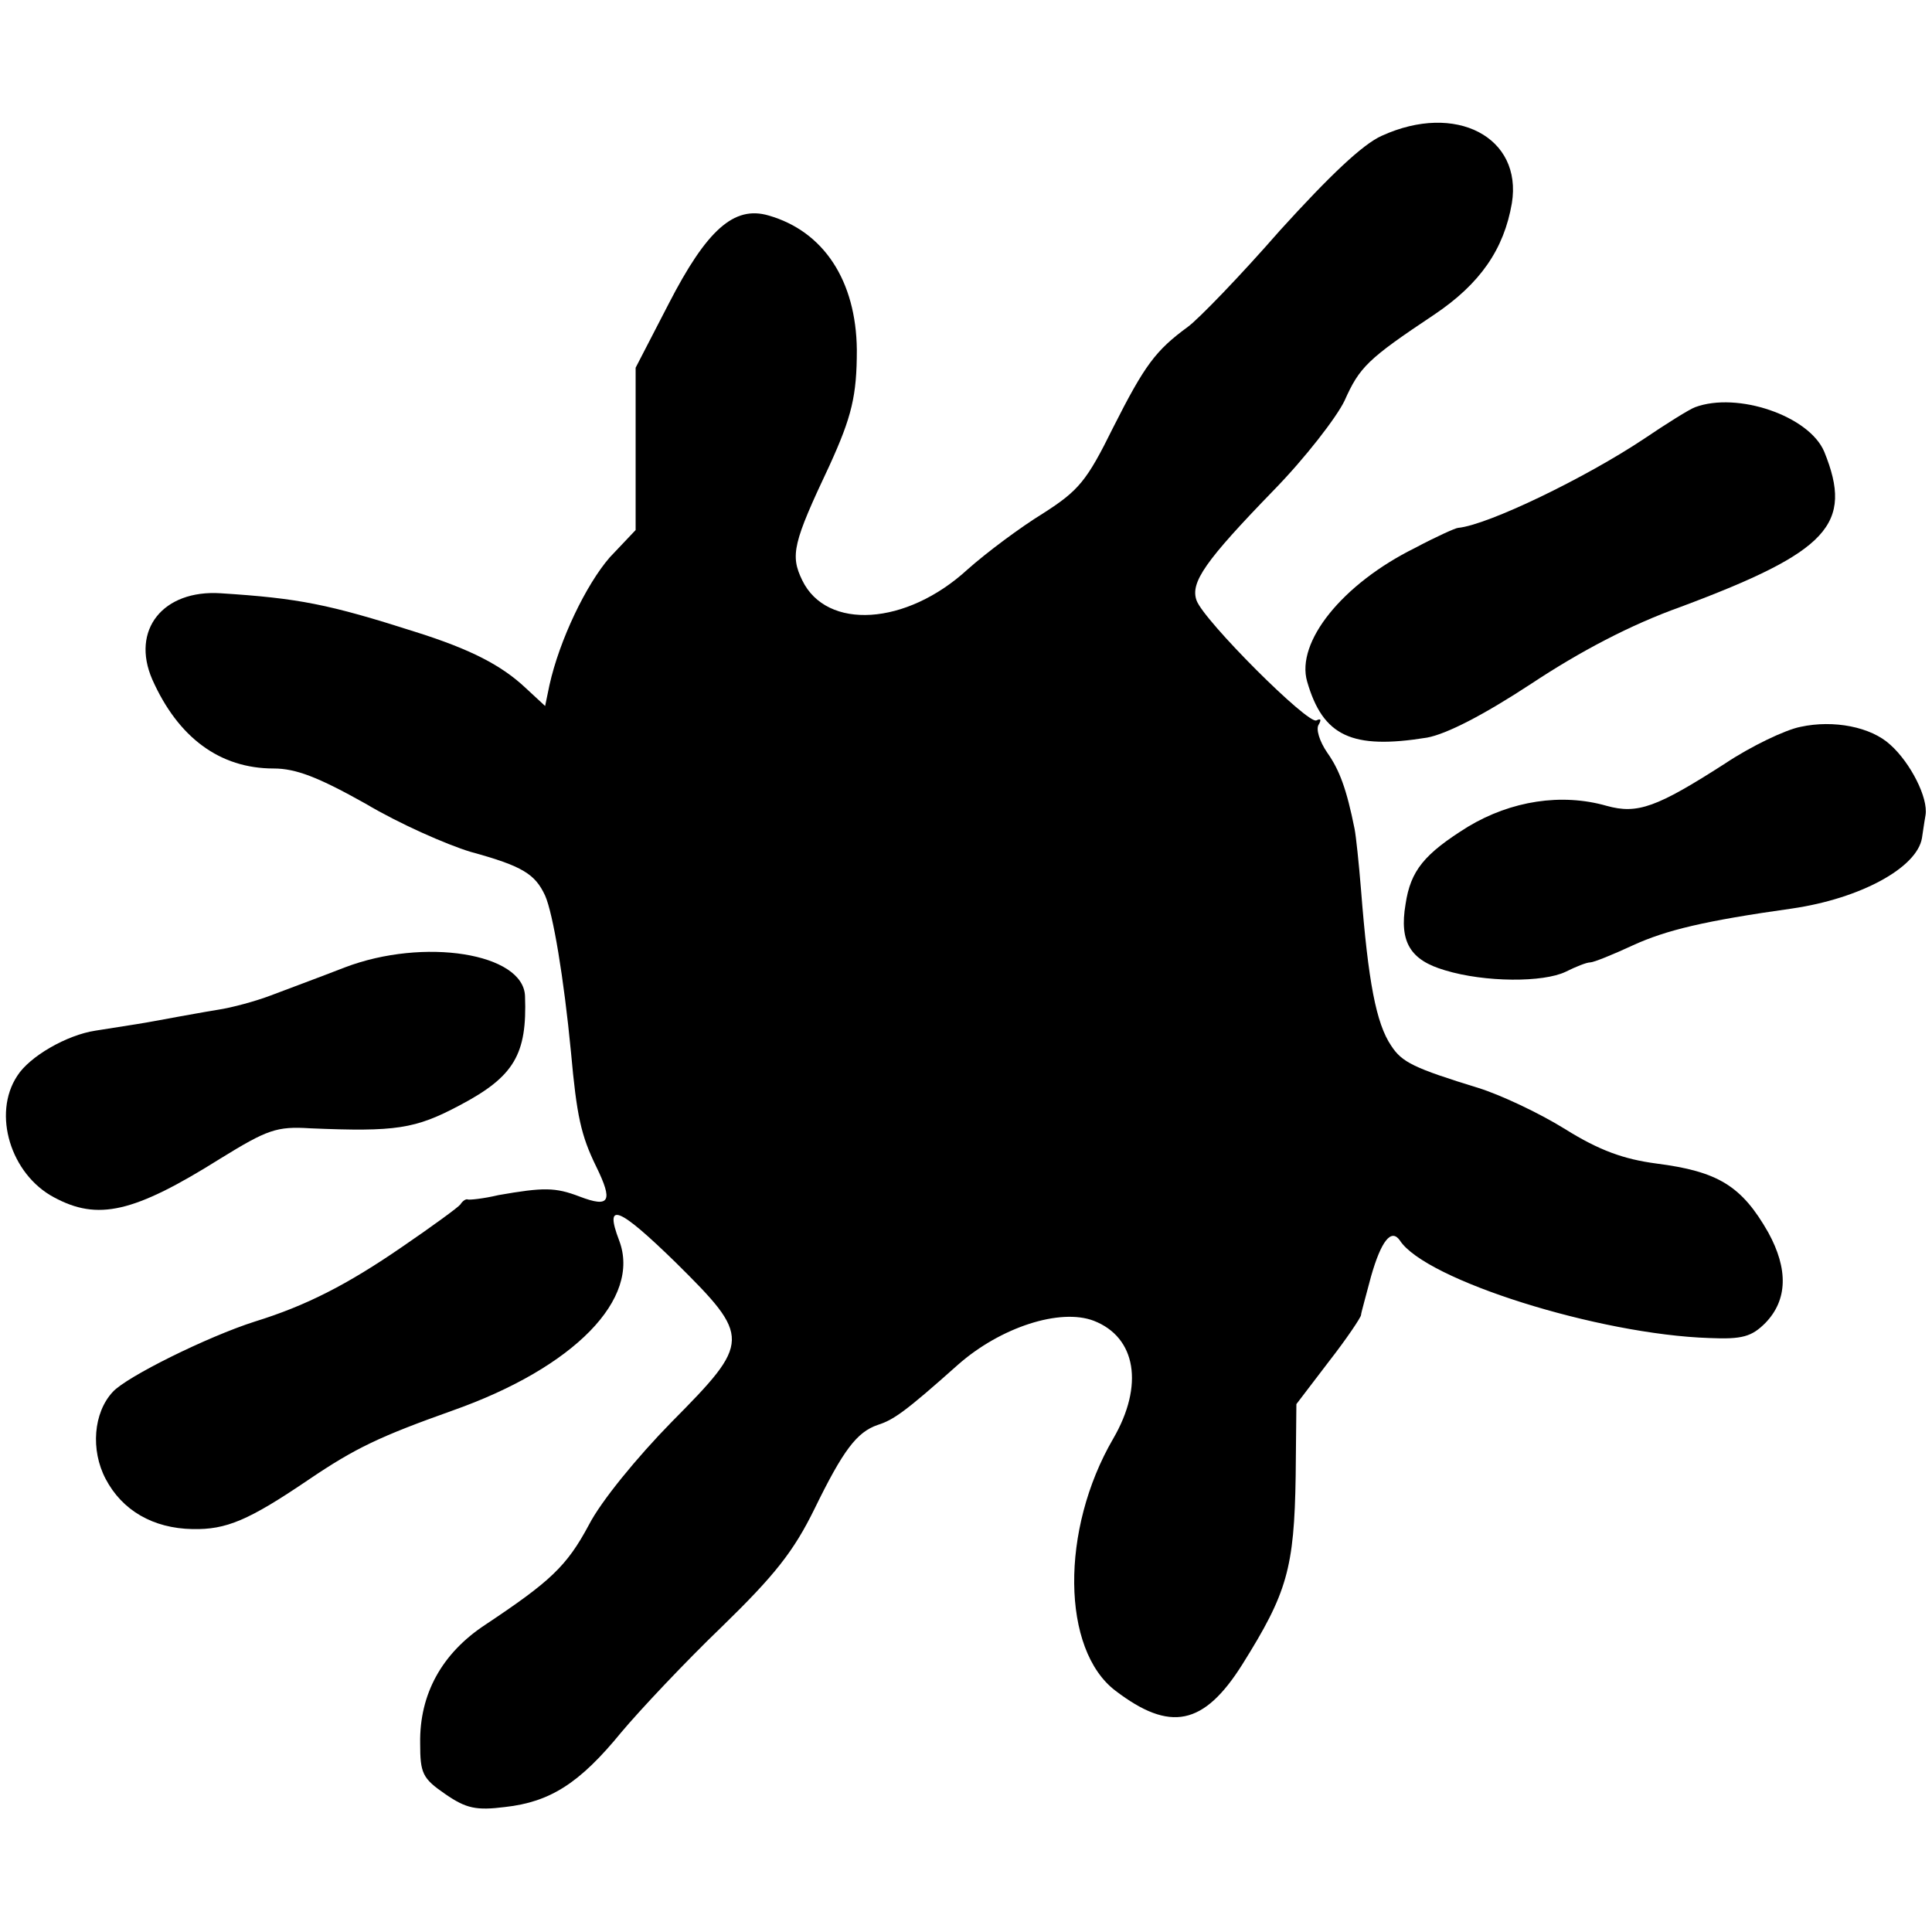
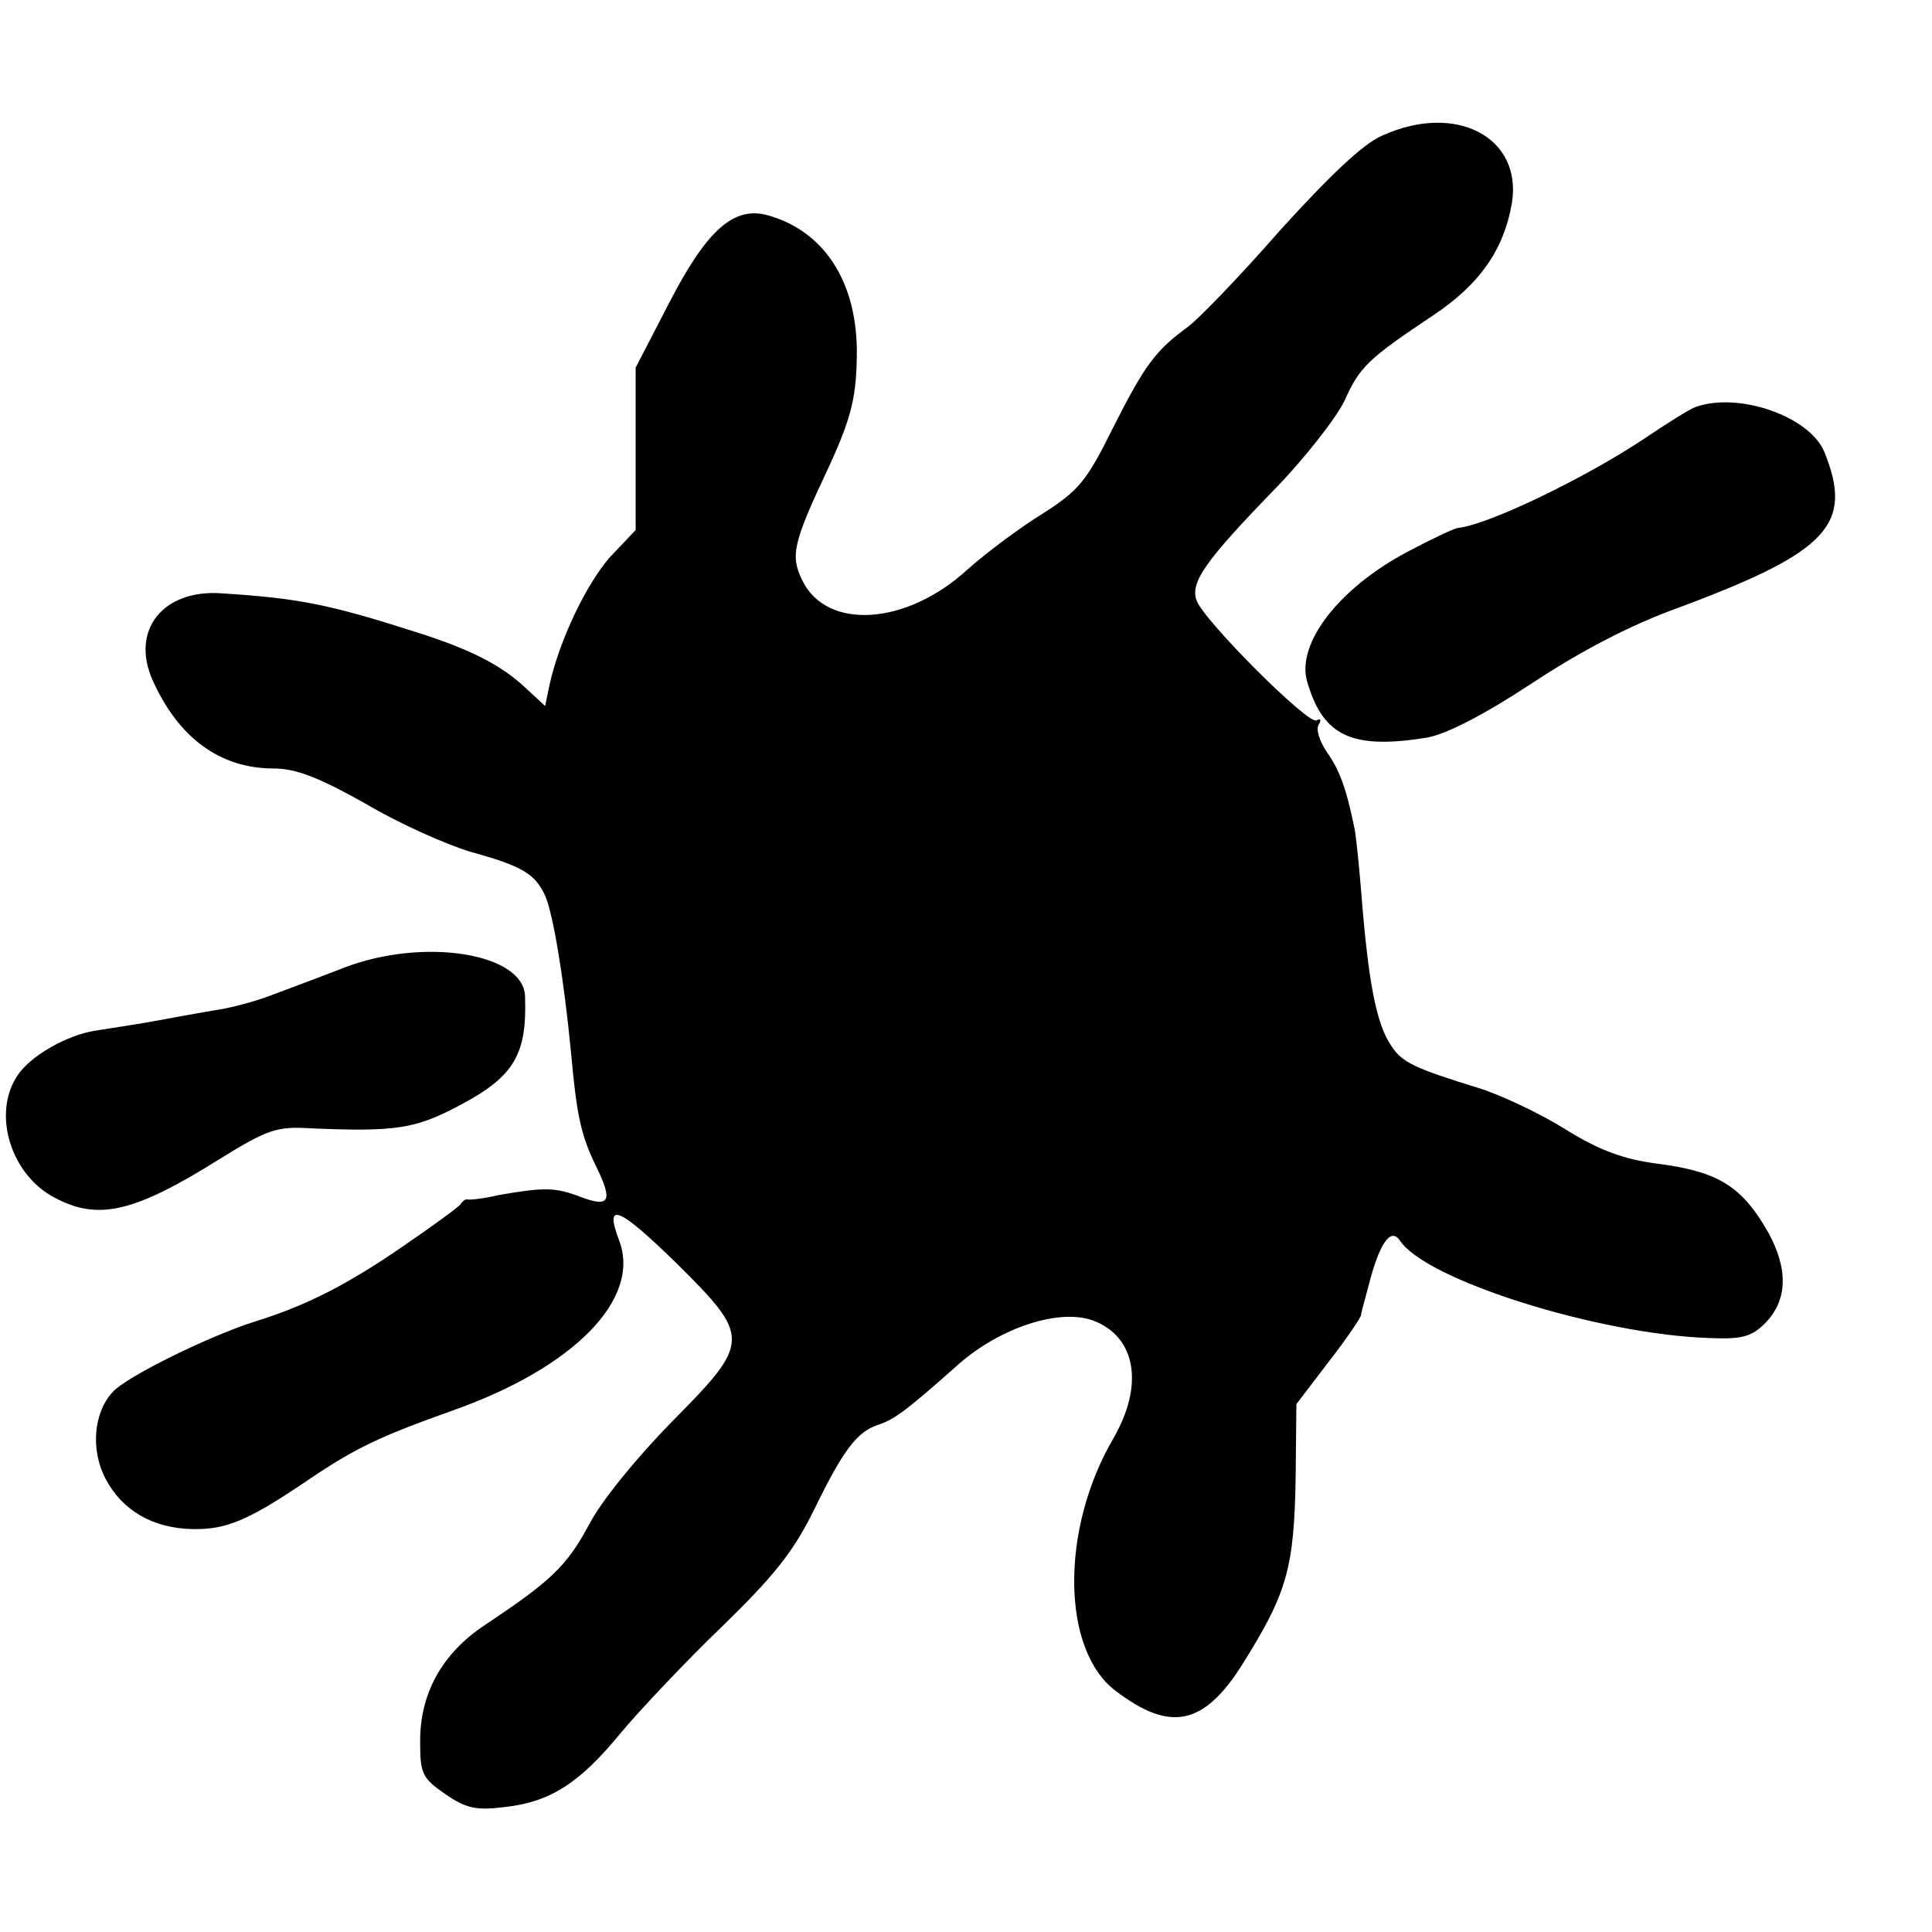
<svg xmlns="http://www.w3.org/2000/svg" version="1.0" width="269pt" height="269pt" viewBox="0 0 269 269" preserveAspectRatio="xMidYMid meet">
  <g transform="translate(0,269) scale(0.1,-0.1)" fill="#000000" stroke="none">
    <path d="M1924 2501 c-27 -12 -73 -56 -142 -132 -55 -63 -113 -123 -128 -134 -45 -33 -60 -53 -104 -140 -37 -75 -48 -88 -98 -120 -31 -19 -78 -54 -105 -78 -85 -78 -196 -85 -230 -15 -17 35 -13 52 38 160 31 68 38 97 38 161 -1 96 -46 165 -123 187 -48 14 -86 -20 -139 -123 l-46 -89 0 -113 0 -113 -36 -38 c-33 -38 -70 -115 -84 -178 l-6 -29 -27 25 c-34 32 -77 54 -153 78 -122 39 -163 47 -272 54 -80 5 -125 -51 -95 -120 36 -81 94 -124 169 -124 31 0 62 -12 128 -49 47 -28 113 -57 146 -67 73 -20 90 -31 104 -61 11 -25 26 -114 36 -218 8 -89 14 -116 35 -159 24 -49 19 -58 -23 -42 -34 13 -50 13 -113 2 -21 -5 -41 -7 -43 -6 -2 1 -7 -2 -10 -7 -3 -4 -40 -31 -81 -59 -77 -53 -134 -82 -205 -104 -66 -21 -179 -77 -198 -98 -27 -29 -31 -81 -10 -121 23 -44 66 -69 121 -70 47 -1 78 12 162 69 65 44 99 60 200 96 170 60 263 156 232 237 -21 55 -1 47 79 -31 105 -104 105 -110 -6 -222 -48 -49 -98 -110 -115 -143 -31 -58 -54 -79 -144 -139 -61 -40 -92 -97 -91 -165 0 -42 3 -49 35 -71 29 -20 43 -23 83 -18 63 7 104 33 162 104 26 31 89 98 140 147 74 72 100 105 129 164 40 82 59 107 88 117 22 7 38 18 112 84 59 52 142 79 189 61 59 -23 70 -90 27 -164 -74 -127 -72 -294 3 -351 76 -58 123 -49 177 37 62 99 72 133 74 262 l1 100 45 59 c25 32 45 62 45 65 0 3 7 27 14 54 14 49 28 67 40 50 35 -55 277 -131 431 -136 46 -2 59 2 78 21 31 32 32 75 4 126 -37 65 -70 85 -156 96 -45 6 -79 18 -127 48 -37 23 -91 48 -120 57 -91 28 -107 36 -122 59 -21 31 -32 89 -42 217 -3 37 -7 75 -9 85 -11 55 -21 82 -38 106 -11 16 -16 33 -12 39 4 7 3 9 -3 6 -11 -7 -157 139 -167 167 -9 25 12 55 107 153 44 45 88 102 99 125 21 47 32 58 125 120 64 43 97 91 108 155 15 92 -78 141 -181 94z" />
    <path d="M2360 2123 c-8 -3 -40 -23 -71 -44 -81 -54 -217 -120 -259 -124 -3 0 -30 -12 -60 -28 -101 -50 -166 -131 -150 -186 22 -76 62 -95 167 -78 27 5 78 31 145 75 68 45 138 82 208 107 206 77 241 115 200 216 -21 50 -121 84 -180 62z" />
-     <path d="M2507 1678 c-21 -4 -69 -27 -105 -51 -95 -61 -122 -71 -165 -59 -63 18 -133 7 -193 -29 -61 -38 -80 -61 -87 -108 -9 -53 7 -78 55 -92 56 -17 137 -17 168 -2 14 7 29 13 34 13 5 0 32 11 60 24 46 21 100 34 221 51 96 14 174 57 181 98 1 6 3 21 5 32 4 24 -21 73 -49 98 -27 25 -79 35 -125 25z" />
    <path d="M480 1343 c-36 -14 -82 -31 -103 -39 -21 -8 -54 -17 -74 -20 -19 -3 -45 -8 -57 -10 -11 -2 -37 -7 -56 -10 -19 -3 -45 -7 -57 -9 -40 -6 -92 -36 -109 -63 -35 -53 -9 -137 51 -169 61 -33 111 -22 232 54 65 40 78 45 125 42 119 -5 146 -1 208 32 76 40 94 71 91 152 -2 60 -141 82 -251 40z" />
  </g>
</svg>